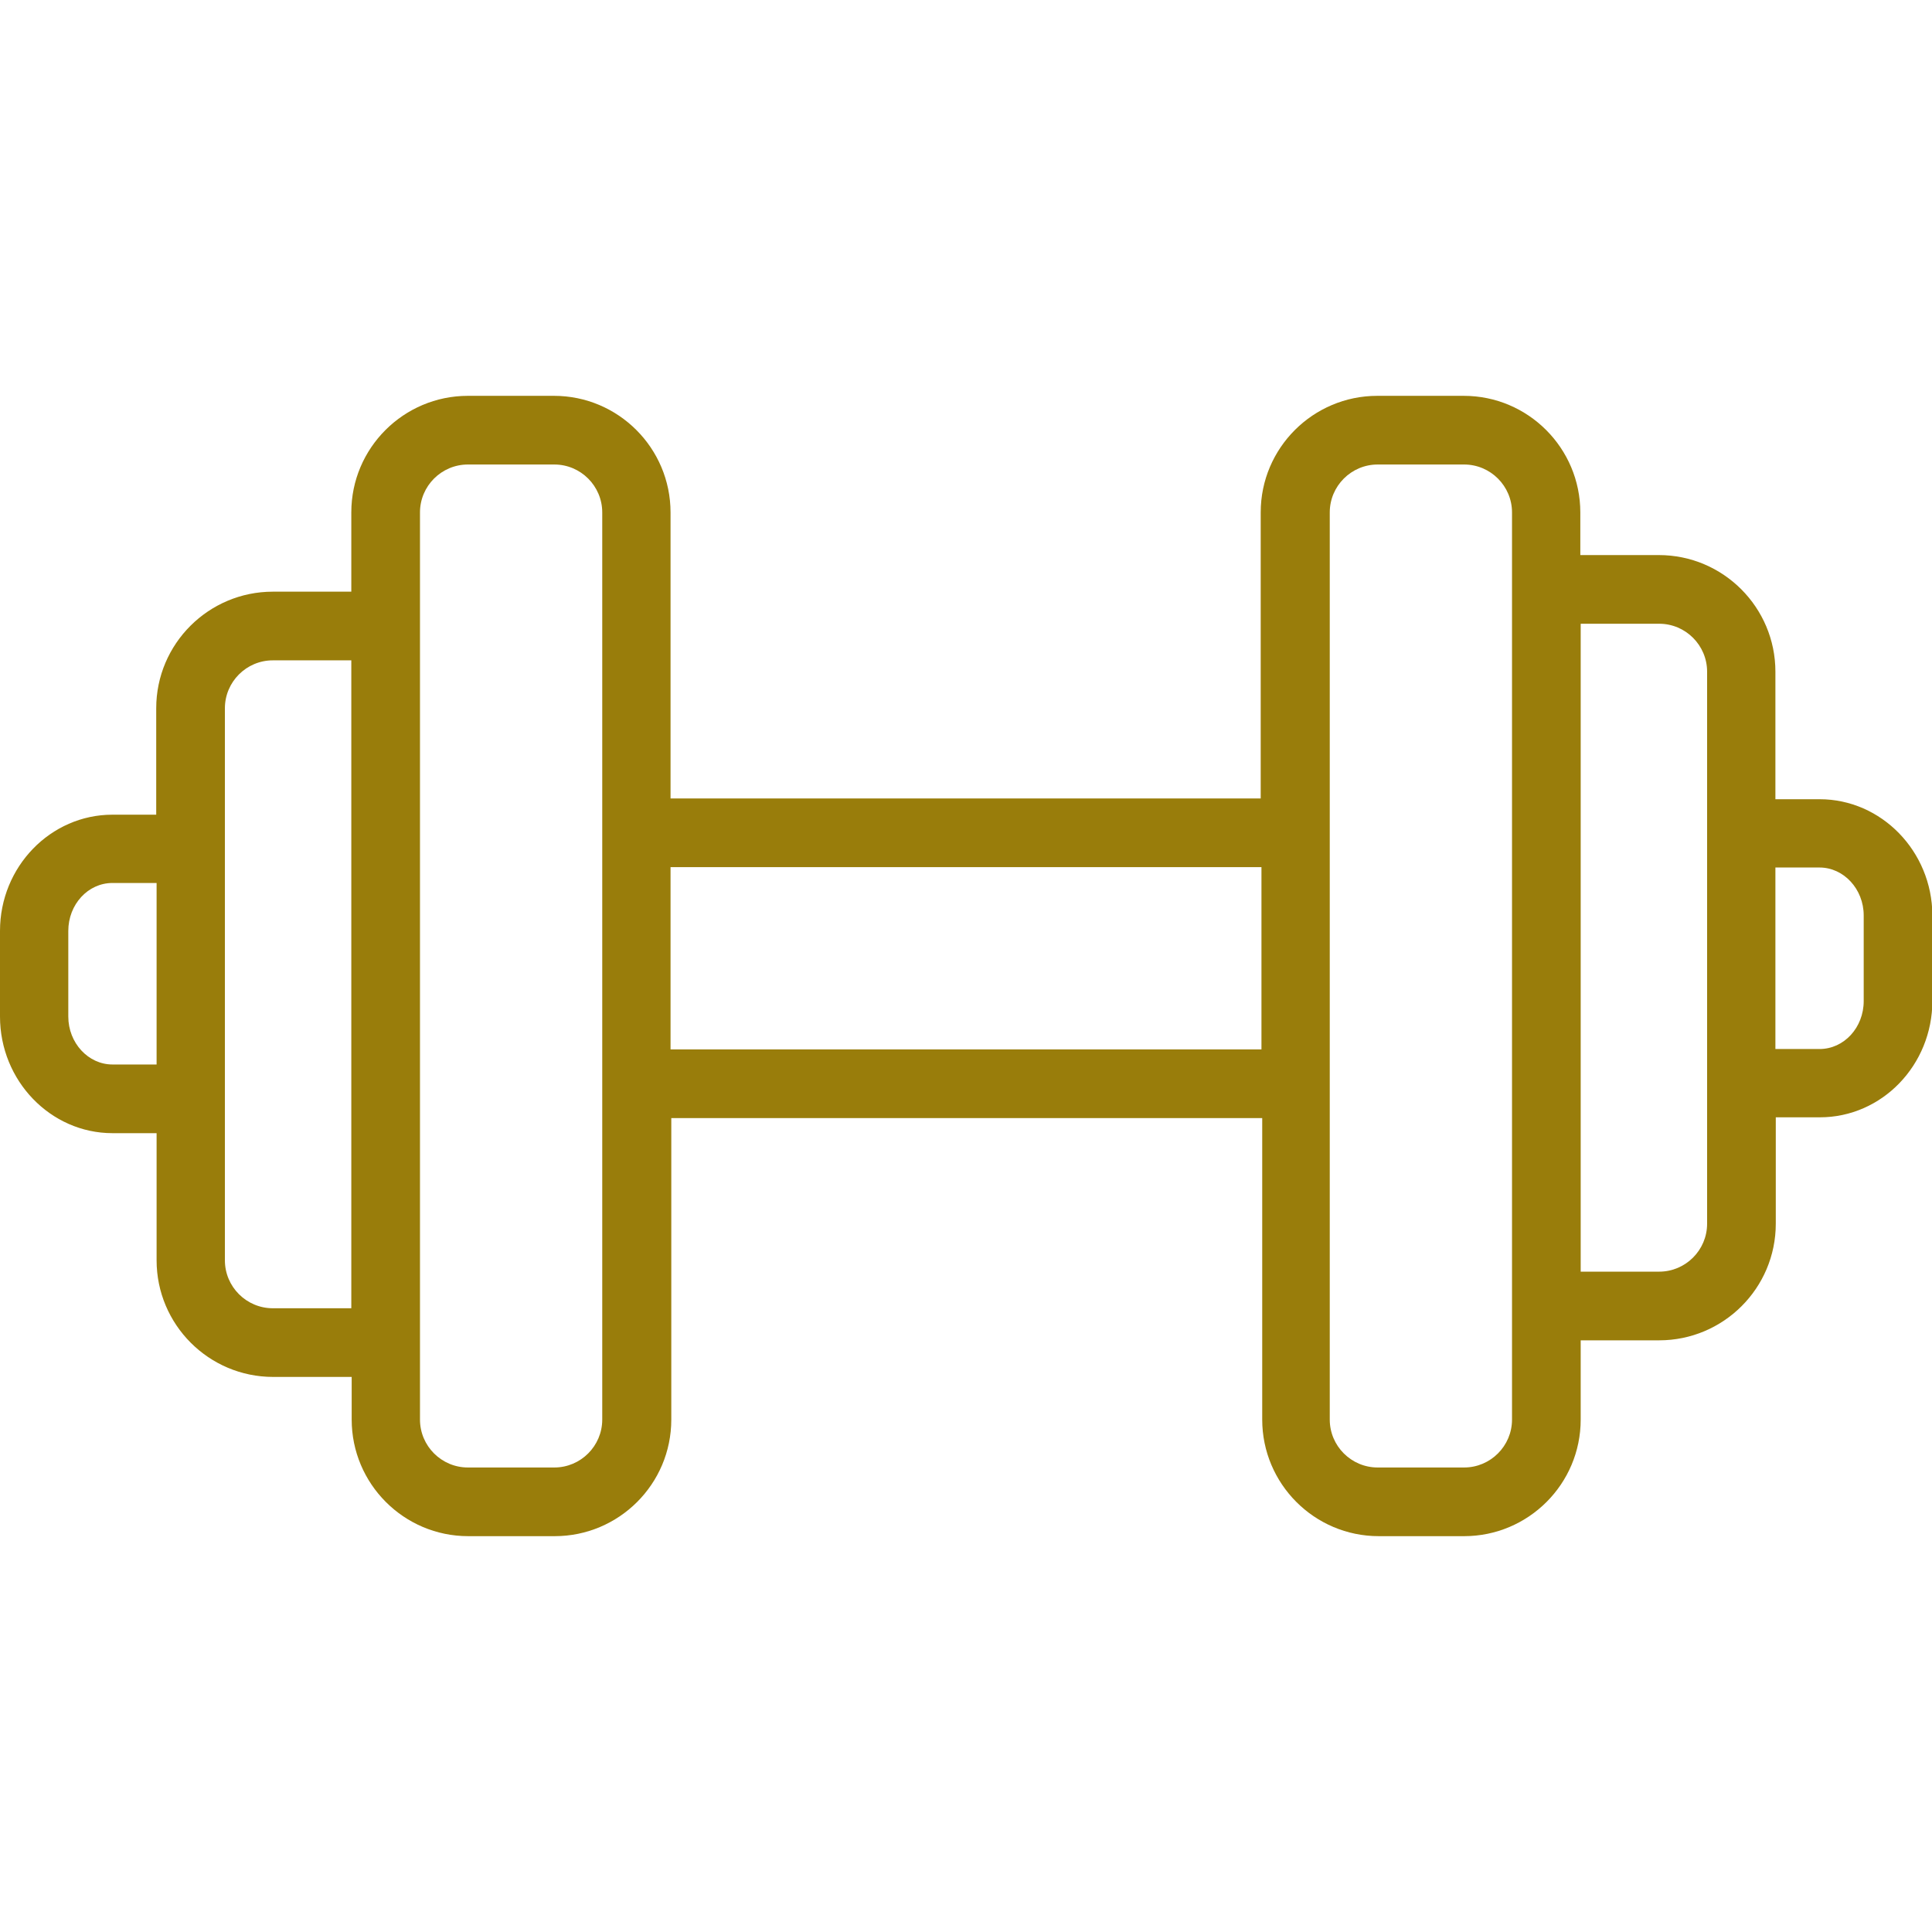
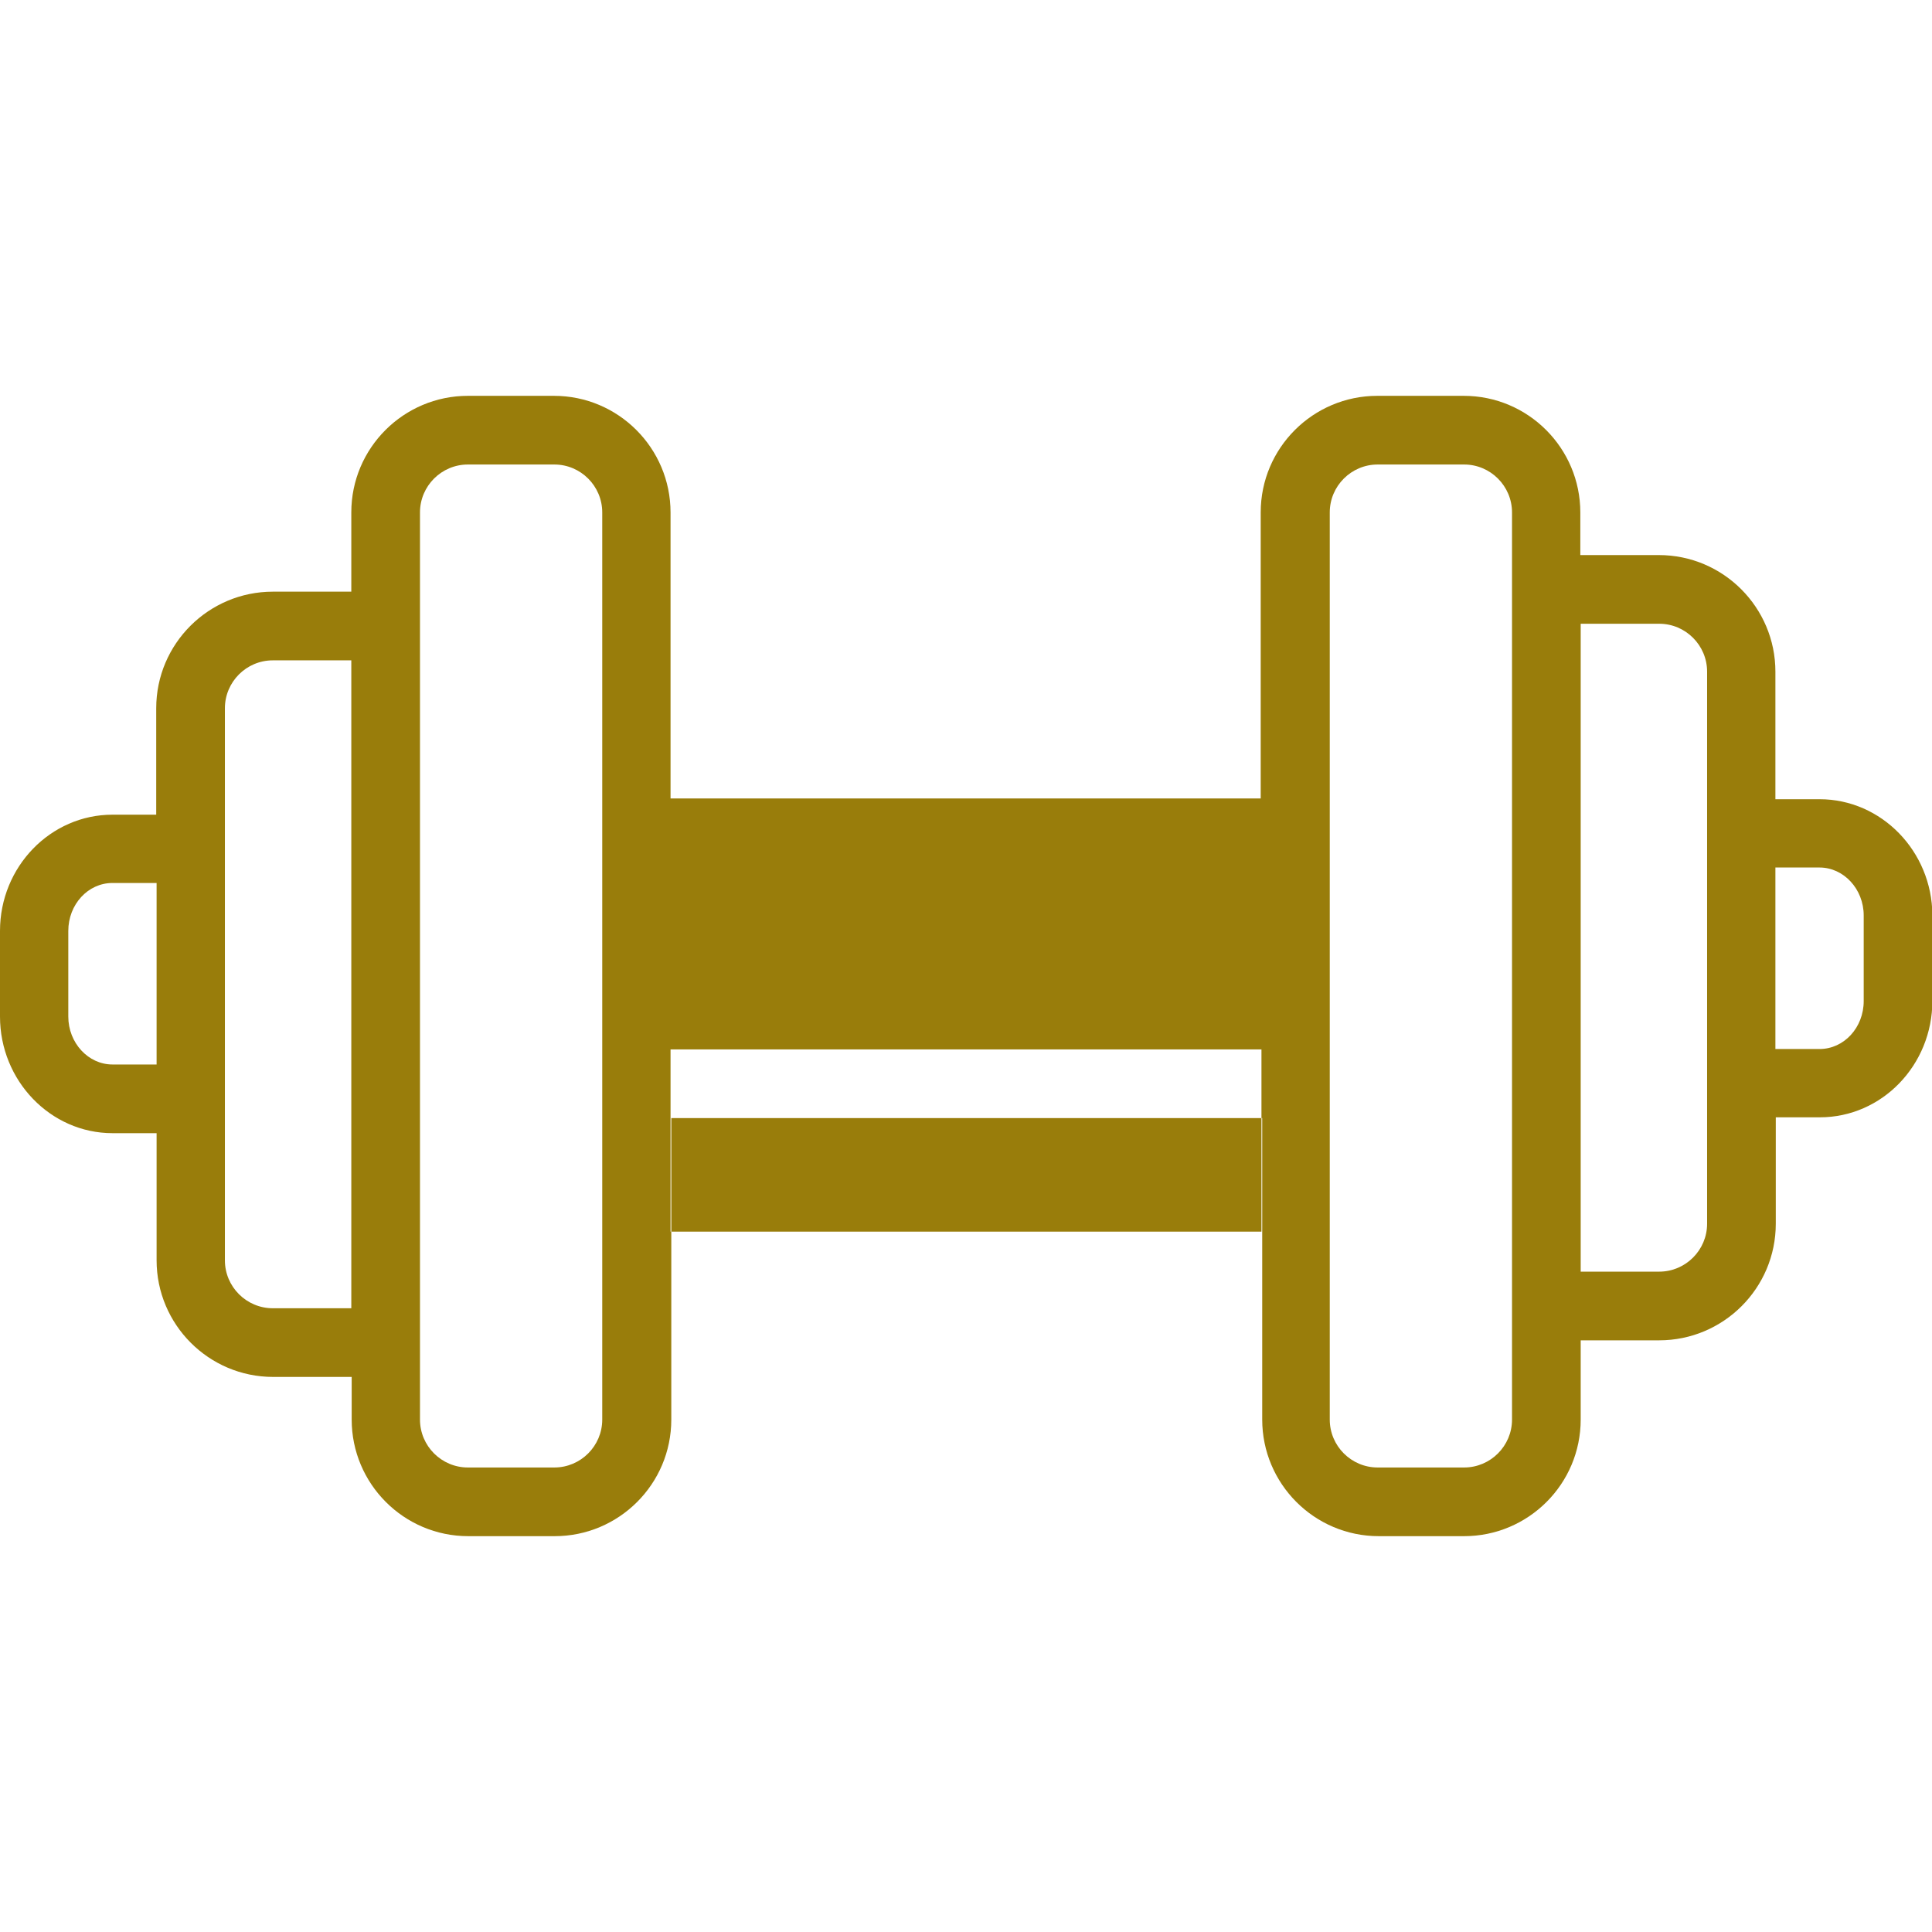
<svg xmlns="http://www.w3.org/2000/svg" version="1.1" id="Capa_1" x="0px" y="0px" viewBox="0 0 512 512" style="enable-background:new 0 0 512 512;" xml:space="preserve">
  <style type="text/css">
	.st0{fill:#997D0B;}
</style>
-   <path class="st0" d="M482.2,211.8h-11.7V178c0-17-13.8-30.9-30.9-30.9h-20.8v-11.3c0-17-13.8-30.9-30.9-30.9h-22.9  c-17,0-30.9,13.8-30.9,30.9v75.8H177.7v-75.8c0-17-13.8-30.9-30.9-30.9H124c-17,0-30.9,13.8-30.9,30.9v21H72.3  c-17,0-30.9,13.8-30.9,30.9v28.2H29.8C13.4,215.9,0,229.7,0,246.7v22.7c0,17,13.4,30.9,29.8,30.9h11.7V334c0,17,13.8,30.9,30.9,30.9  h20.8v11.3c0,17,13.8,30.9,30.9,30.9h22.9c17,0,30.9-13.8,30.9-30.9v-79.9h156.6v79.9c0,17,13.8,30.9,30.9,30.9H388  c17,0,30.9-13.8,30.9-30.9v-21h20.8c17,0,30.9-13.8,30.9-30.9v-28.2h11.7c16.4,0,29.8-13.8,29.8-30.9v-22.7  C512,225.6,498.6,211.8,482.2,211.8z M29.8,282.1c-6.4,0-11.7-5.7-11.7-12.7v-22.7c0-7,5.2-12.7,11.7-12.7h11.7v48.1H29.8z   M72.3,346.7c-7,0-12.7-5.7-12.7-12.7V187.7c0-7,5.7-12.7,12.7-12.7h20.8v171.7L72.3,346.7L72.3,346.7z M159.6,376.2  c0,7-5.7,12.7-12.7,12.7H124c-7,0-12.7-5.7-12.7-12.7V135.8c0-7,5.7-12.7,12.7-12.7h22.9c7,0,12.7,5.7,12.7,12.7V376.2z   M177.7,278.1v-48.3h156.6v48.3H177.7z M400.7,376.2c0,7-5.7,12.7-12.7,12.7h-22.9c-7,0-12.7-5.7-12.7-12.7V135.8  c0-7,5.7-12.7,12.7-12.7H388c7,0,12.7,5.7,12.7,12.7L400.7,376.2L400.7,376.2z M452.4,324.3c0,7-5.7,12.7-12.7,12.7h-20.8V165.3  h20.8c7,0,12.7,5.7,12.7,12.7V324.3z M493.9,265.3c0,7-5.2,12.7-11.7,12.7h-11.7v-48.1h11.7c6.4,0,11.7,5.7,11.7,12.7V265.3z" />
+   <path class="st0" d="M482.2,211.8h-11.7V178c0-17-13.8-30.9-30.9-30.9h-20.8v-11.3c0-17-13.8-30.9-30.9-30.9h-22.9  c-17,0-30.9,13.8-30.9,30.9v75.8H177.7v-75.8c0-17-13.8-30.9-30.9-30.9H124c-17,0-30.9,13.8-30.9,30.9v21H72.3  c-17,0-30.9,13.8-30.9,30.9v28.2H29.8C13.4,215.9,0,229.7,0,246.7v22.7c0,17,13.4,30.9,29.8,30.9h11.7V334c0,17,13.8,30.9,30.9,30.9  h20.8v11.3c0,17,13.8,30.9,30.9,30.9h22.9c17,0,30.9-13.8,30.9-30.9v-79.9h156.6v79.9c0,17,13.8,30.9,30.9,30.9H388  c17,0,30.9-13.8,30.9-30.9v-21h20.8c17,0,30.9-13.8,30.9-30.9v-28.2h11.7c16.4,0,29.8-13.8,29.8-30.9v-22.7  C512,225.6,498.6,211.8,482.2,211.8z M29.8,282.1c-6.4,0-11.7-5.7-11.7-12.7v-22.7c0-7,5.2-12.7,11.7-12.7h11.7v48.1H29.8z   M72.3,346.7c-7,0-12.7-5.7-12.7-12.7V187.7c0-7,5.7-12.7,12.7-12.7h20.8v171.7L72.3,346.7L72.3,346.7z M159.6,376.2  c0,7-5.7,12.7-12.7,12.7H124c-7,0-12.7-5.7-12.7-12.7V135.8c0-7,5.7-12.7,12.7-12.7h22.9c7,0,12.7,5.7,12.7,12.7V376.2z   M177.7,278.1h156.6v48.3H177.7z M400.7,376.2c0,7-5.7,12.7-12.7,12.7h-22.9c-7,0-12.7-5.7-12.7-12.7V135.8  c0-7,5.7-12.7,12.7-12.7H388c7,0,12.7,5.7,12.7,12.7L400.7,376.2L400.7,376.2z M452.4,324.3c0,7-5.7,12.7-12.7,12.7h-20.8V165.3  h20.8c7,0,12.7,5.7,12.7,12.7V324.3z M493.9,265.3c0,7-5.2,12.7-11.7,12.7h-11.7v-48.1h11.7c6.4,0,11.7,5.7,11.7,12.7V265.3z" />
</svg>